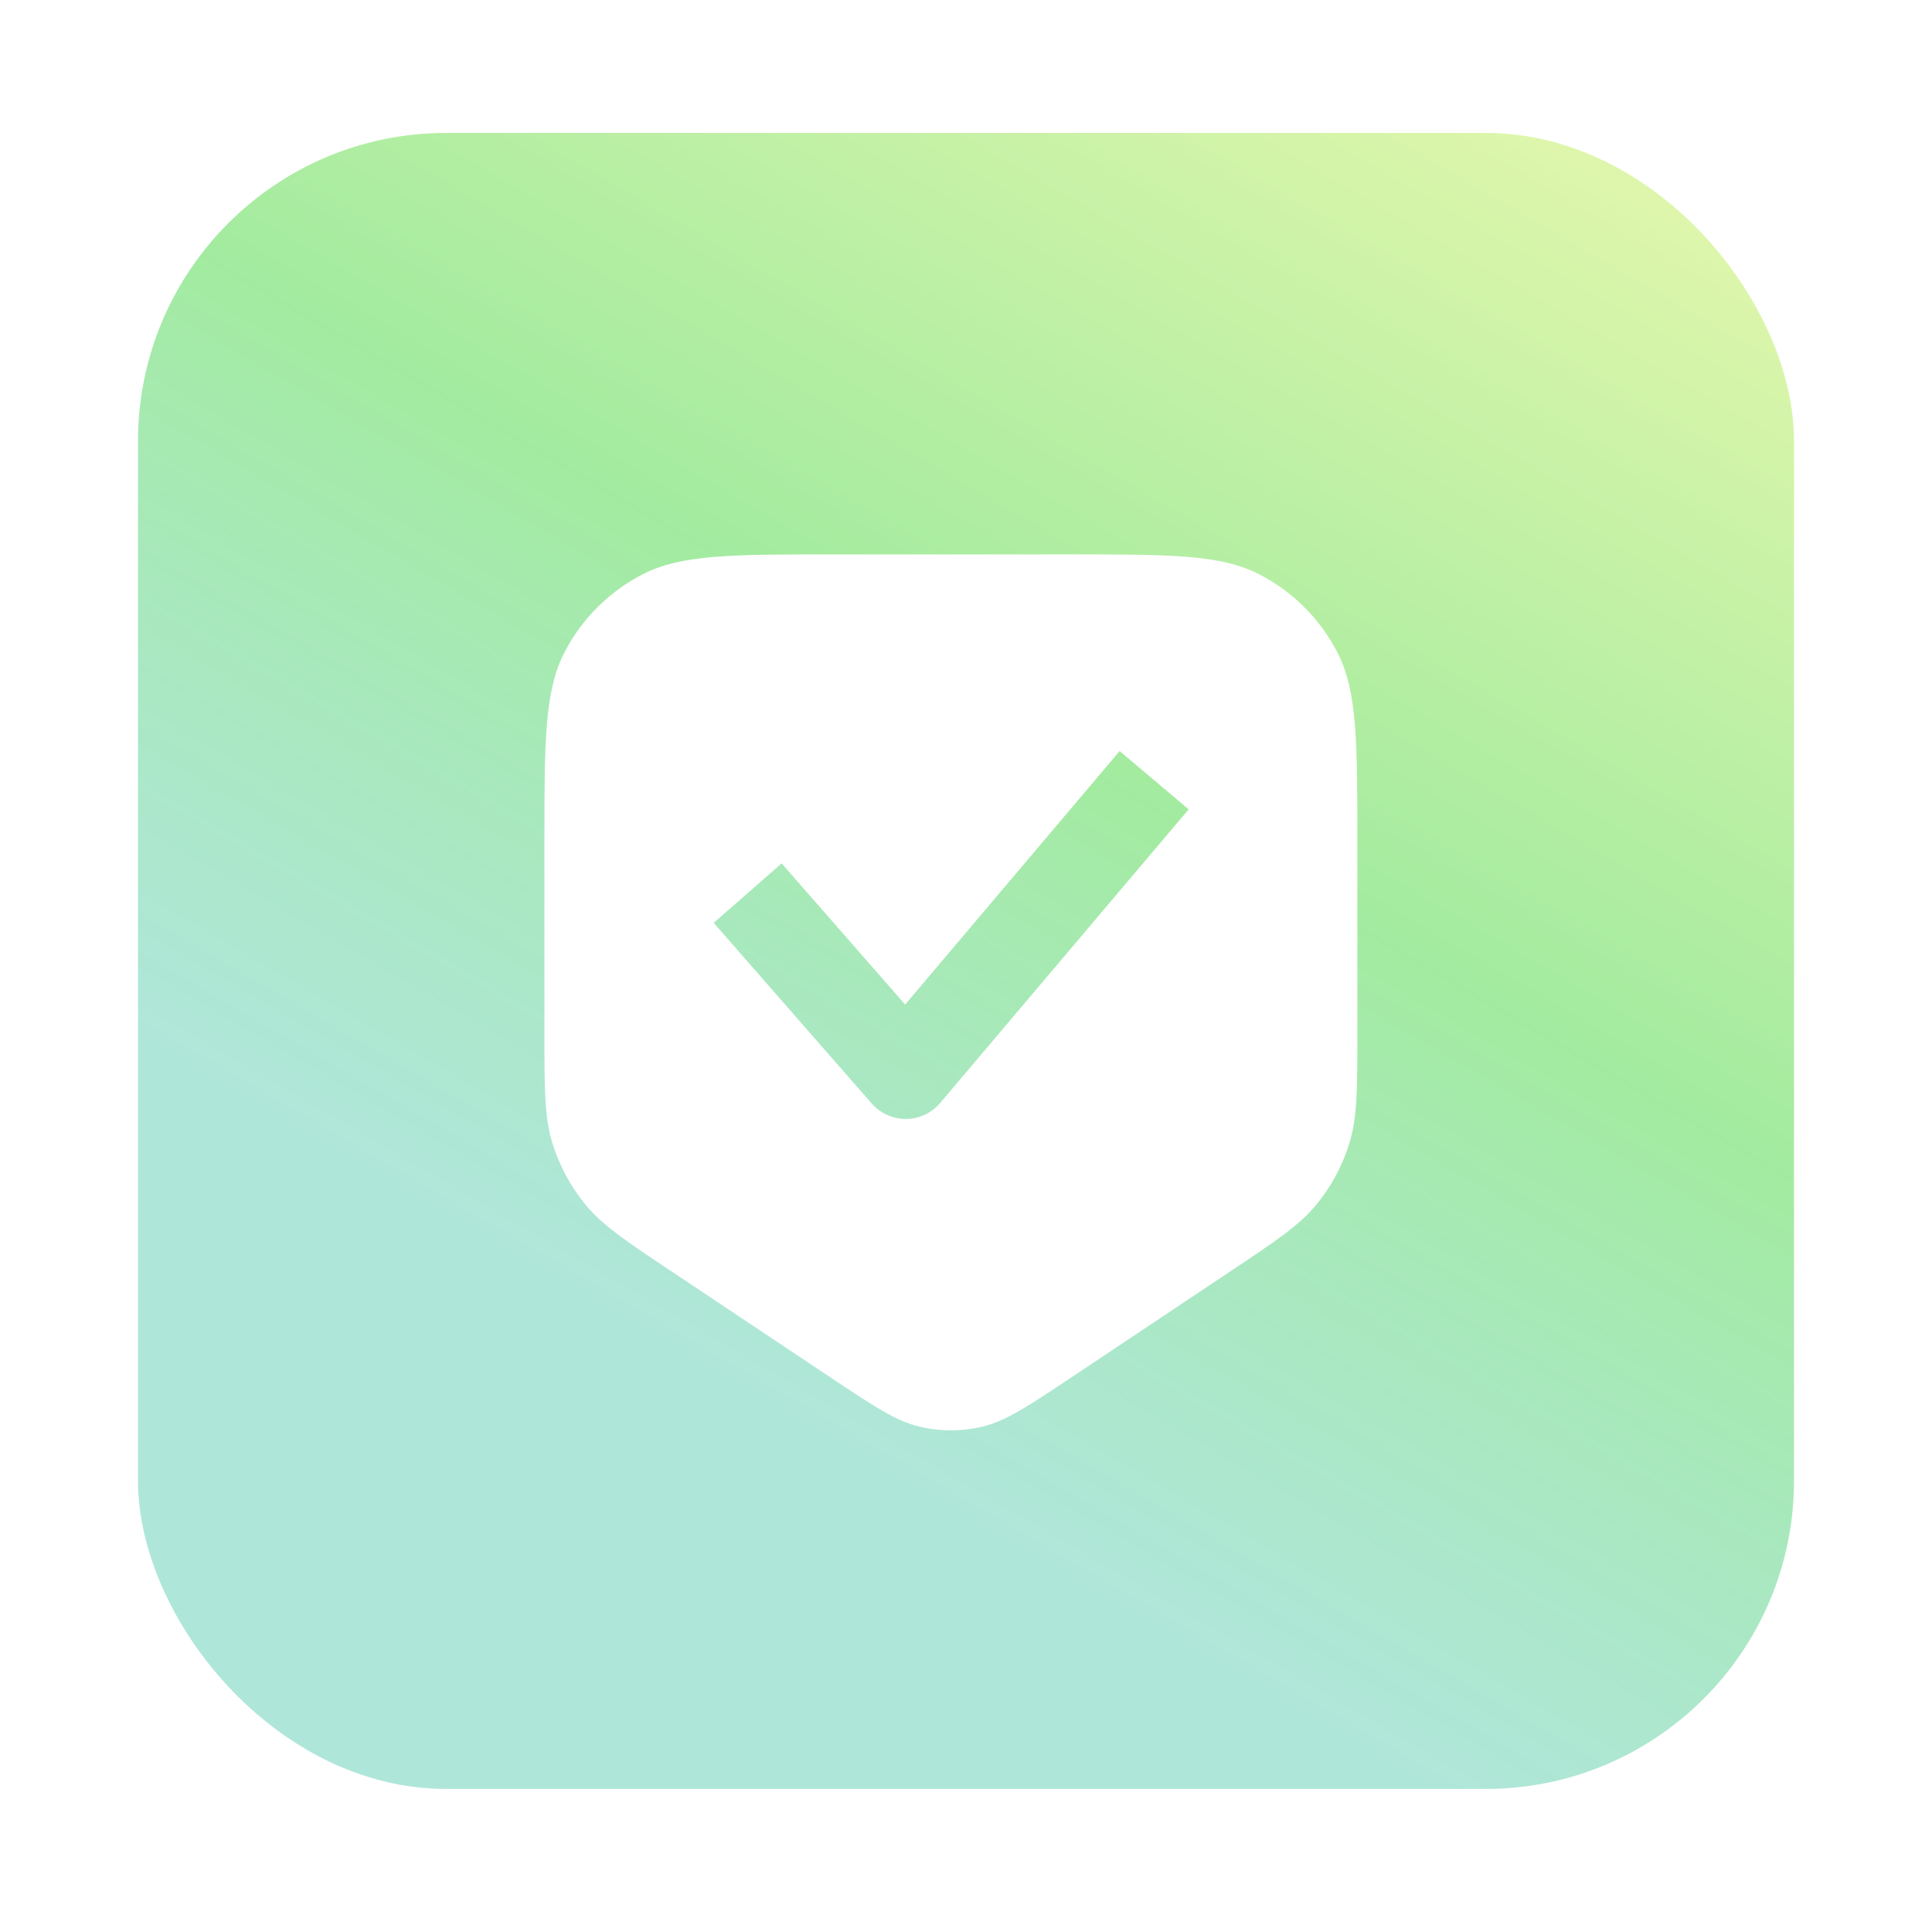
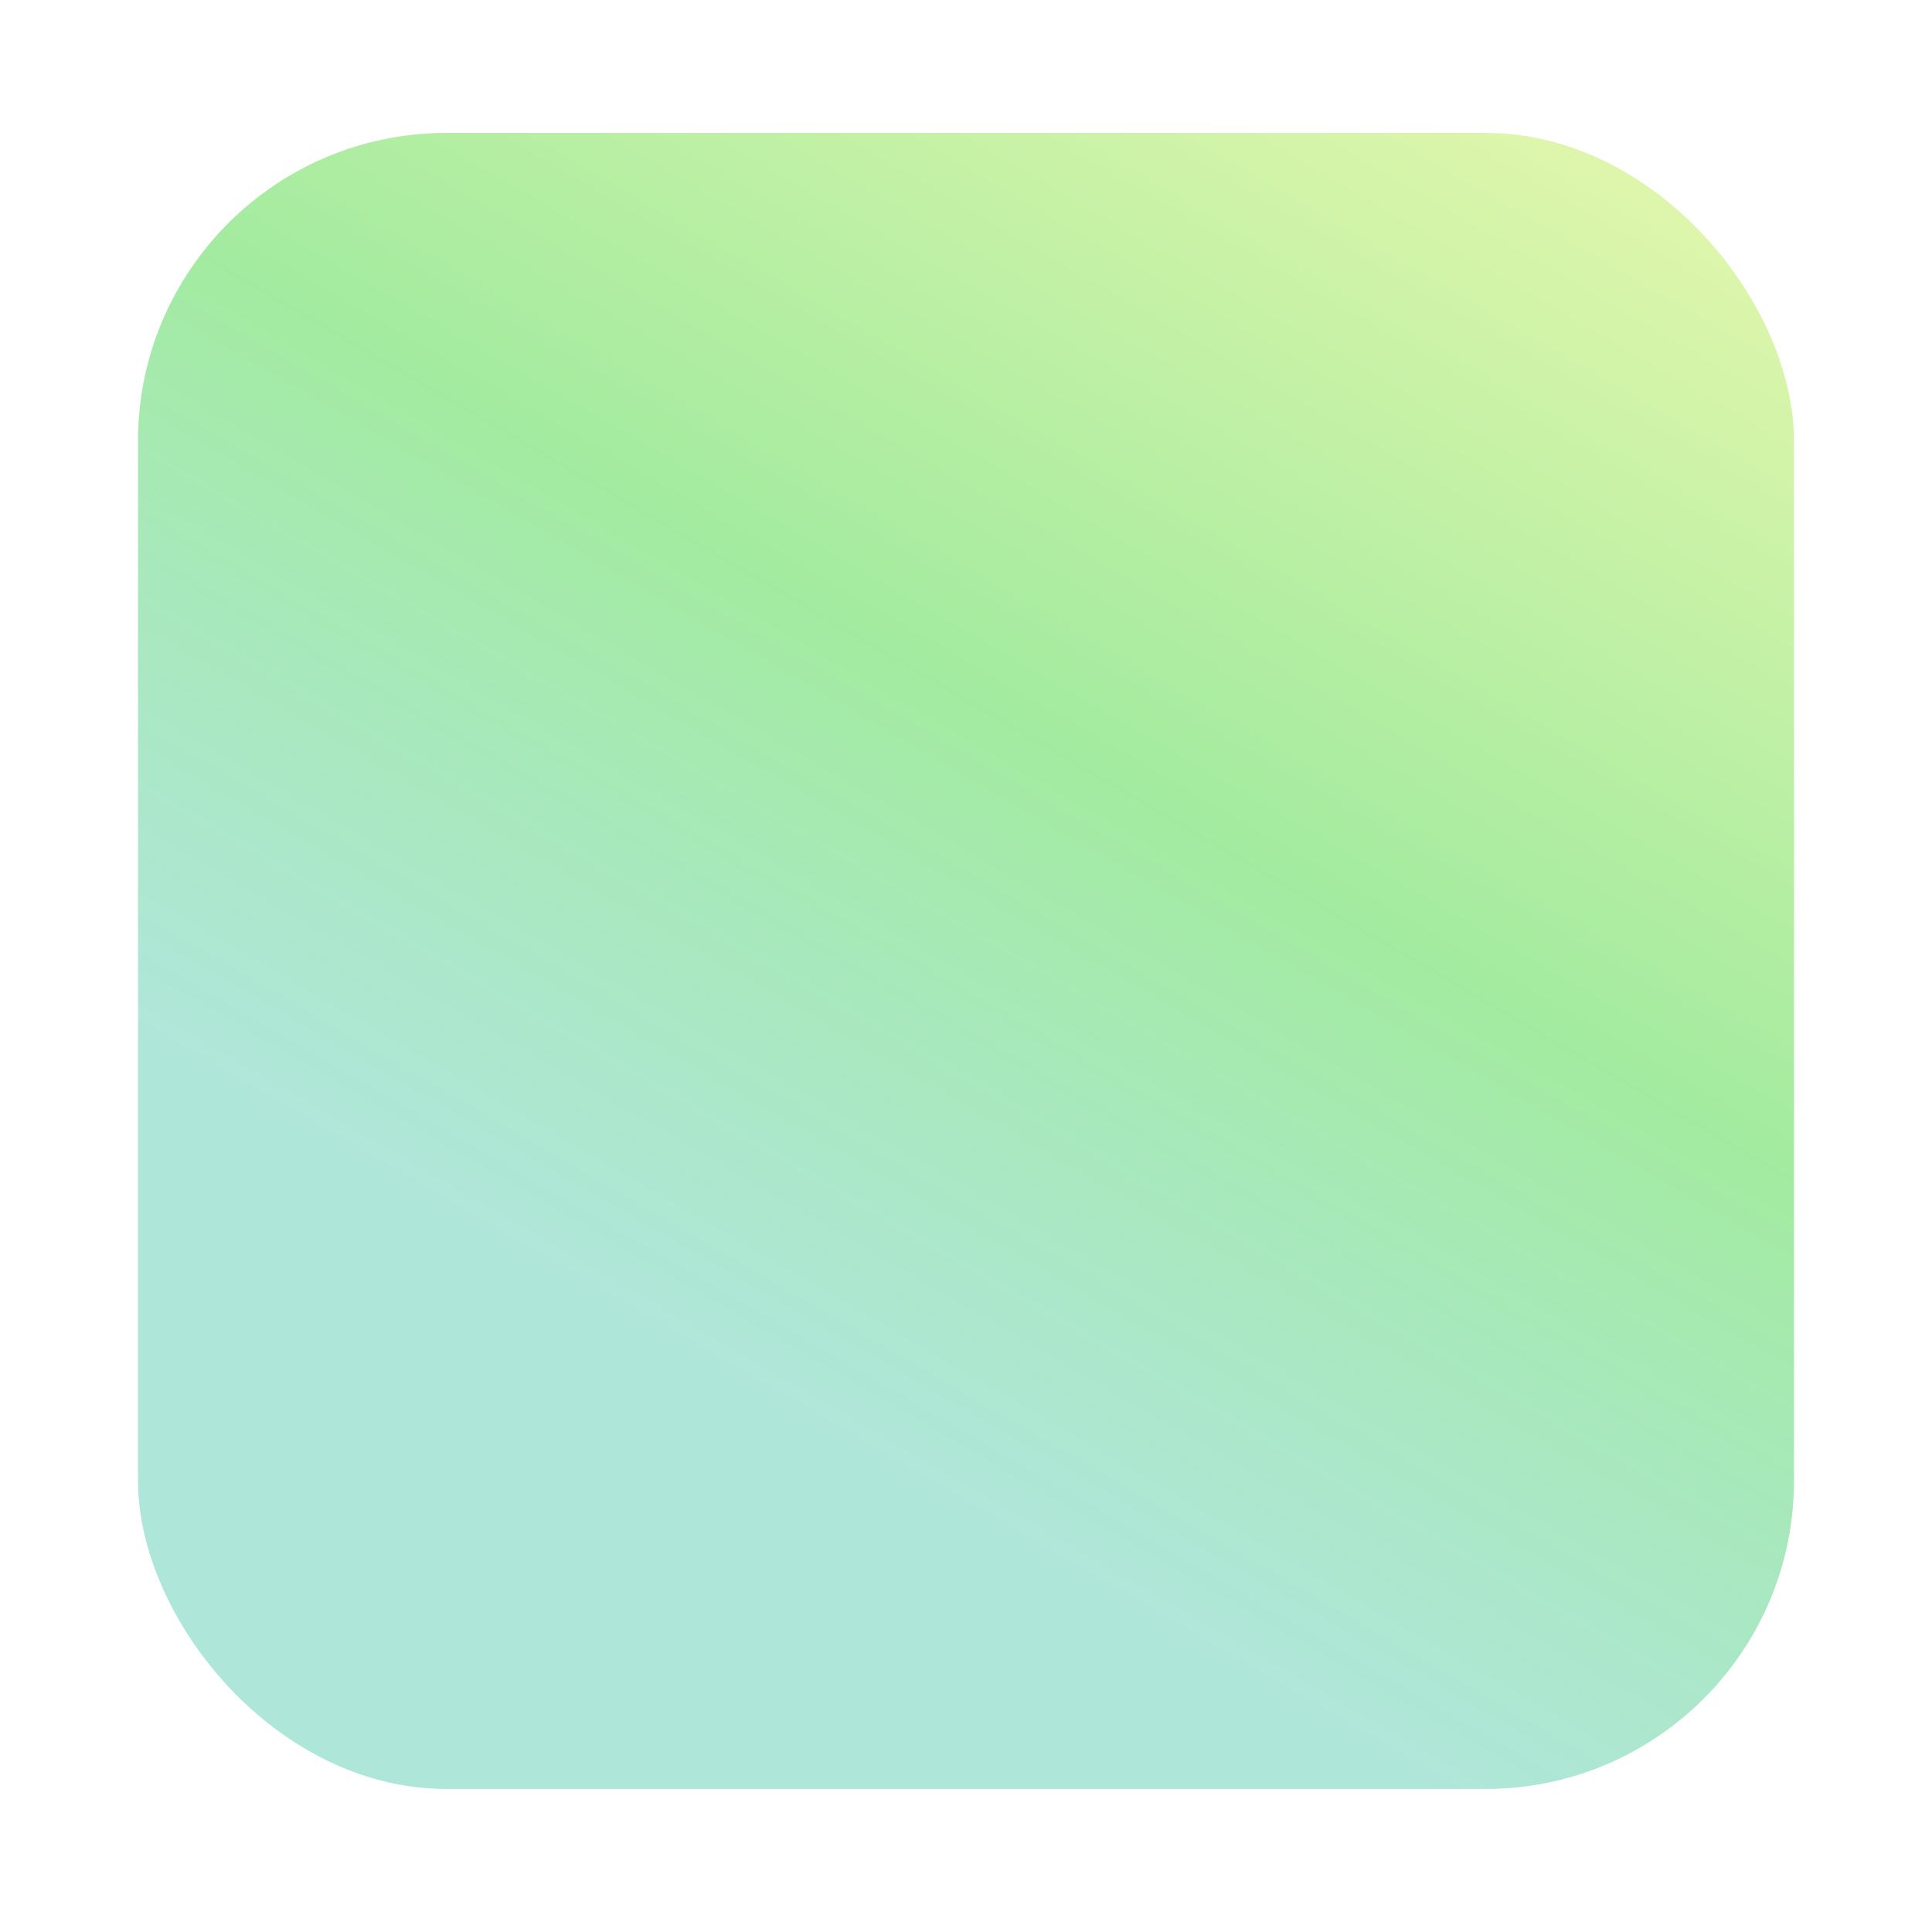
<svg xmlns="http://www.w3.org/2000/svg" width="42" height="42" viewBox="0 0 42 42" fill="none">
  <g filter="url(#filter0_d_22299_391)">
    <rect x="3" width="36" height="36" rx="6.7" fill="url(#paint0_linear_22299_391)" fill-opacity="0.4" />
    <g filter="url(#filter1_i_22299_391)">
-       <path fill-rule="evenodd" clip-rule="evenodd" d="M12.264 11.306C11.835 12.146 11.835 13.246 11.835 15.446V19.545C11.835 20.774 11.835 21.389 12.005 21.947C12.155 22.441 12.401 22.901 12.729 23.299C13.099 23.75 13.611 24.091 14.634 24.773L18.058 27.056C19.002 27.686 19.475 28 19.985 28.123C20.437 28.231 20.907 28.231 21.358 28.123C21.869 28 22.341 27.686 23.286 27.056L26.71 24.773C27.733 24.091 28.245 23.75 28.615 23.299C28.943 22.901 29.189 22.441 29.339 21.947C29.508 21.389 29.508 20.774 29.508 19.545V15.446C29.508 13.246 29.508 12.146 29.08 11.306C28.704 10.568 28.103 9.967 27.364 9.59C26.524 9.162 25.424 9.162 23.224 9.162H18.119C15.92 9.162 14.82 9.162 13.98 9.59C13.241 9.967 12.64 10.568 12.264 11.306ZM20.439 21.087L25.84 14.705L24.34 13.437L19.677 18.948L16.992 15.879L15.515 17.172L18.951 21.1C19.139 21.315 19.412 21.437 19.698 21.435C19.984 21.432 20.255 21.305 20.439 21.087Z" fill="white" />
-     </g>
+       </g>
  </g>
  <defs>
    <filter id="filter0_d_22299_391" x="0.11" y="0" width="41.78" height="41.78" filterUnits="userSpaceOnUse" color-interpolation-filters="sRGB">
      <feFlood flood-opacity="0" result="BackgroundImageFix" />
      <feColorMatrix in="SourceAlpha" type="matrix" values="0 0 0 0 0 0 0 0 0 0 0 0 0 0 0 0 0 0 127 0" result="hardAlpha" />
      <feOffset dy="2.89" />
      <feGaussianBlur stdDeviation="1.445" />
      <feComposite in2="hardAlpha" operator="out" />
      <feColorMatrix type="matrix" values="0 0 0 0 0 0 0 0 0 0 0 0 0 0 0 0 0 0 0.25 0" />
      <feBlend mode="normal" in2="BackgroundImageFix" result="effect1_dropShadow_22299_391" />
      <feBlend mode="normal" in="SourceGraphic" in2="effect1_dropShadow_22299_391" result="shape" />
    </filter>
    <filter id="filter1_i_22299_391" x="11.835" y="9.162" width="17.673" height="19.041" filterUnits="userSpaceOnUse" color-interpolation-filters="sRGB">
      <feFlood flood-opacity="0" result="BackgroundImageFix" />
      <feBlend mode="normal" in="SourceGraphic" in2="BackgroundImageFix" result="shape" />
      <feColorMatrix in="SourceAlpha" type="matrix" values="0 0 0 0 0 0 0 0 0 0 0 0 0 0 0 0 0 0 127 0" result="hardAlpha" />
      <feOffset />
      <feGaussianBlur stdDeviation="1.005" />
      <feComposite in2="hardAlpha" operator="arithmetic" k2="-1" k3="1" />
      <feColorMatrix type="matrix" values="0 0 0 0 0.098 0 0 0 0 0.804 0 0 0 0 0.063 0 0 0 1 0" />
      <feBlend mode="normal" in2="shape" result="effect1_innerShadow_22299_391" />
    </filter>
    <linearGradient id="paint0_linear_22299_391" x1="37.245" y1="1.04651e-06" x2="13.156" y2="41.448" gradientUnits="userSpaceOnUse">
      <stop stop-color="#BCEC30" />
      <stop offset="0.386" stop-color="#19CD10" />
      <stop offset="0.714" stop-color="#01B089" stop-opacity="0.78" />
    </linearGradient>
  </defs>
</svg>